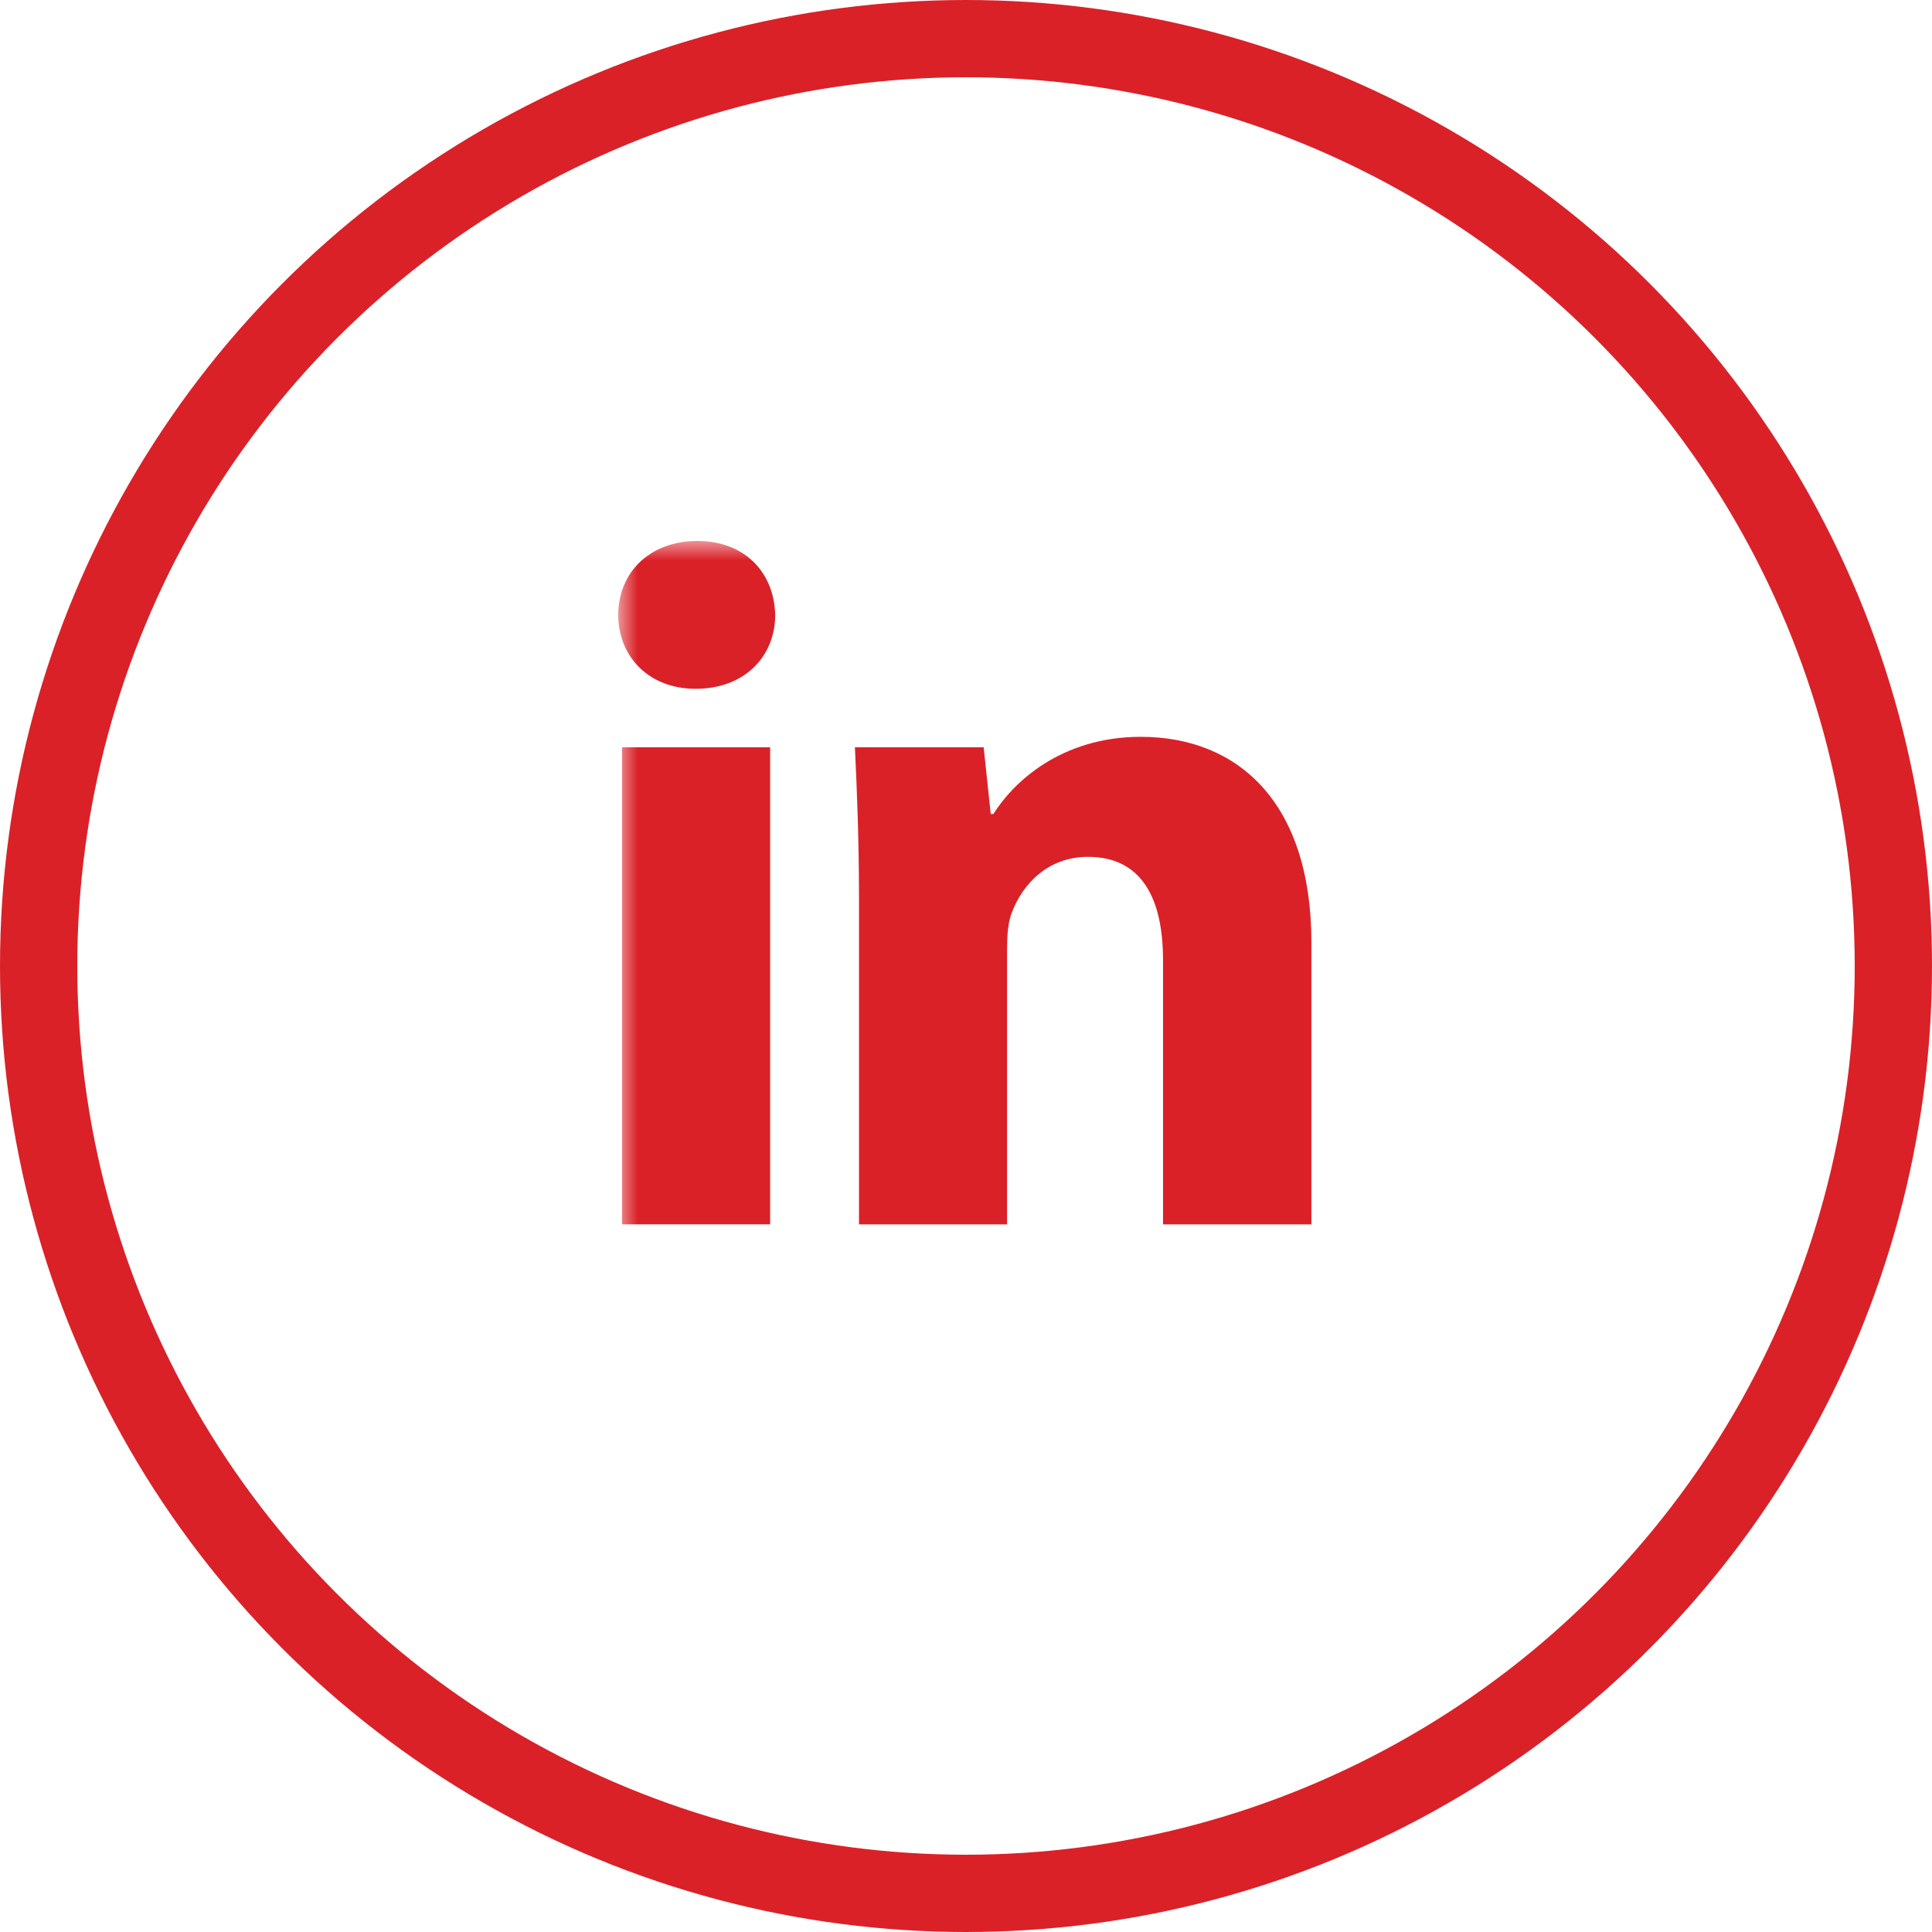
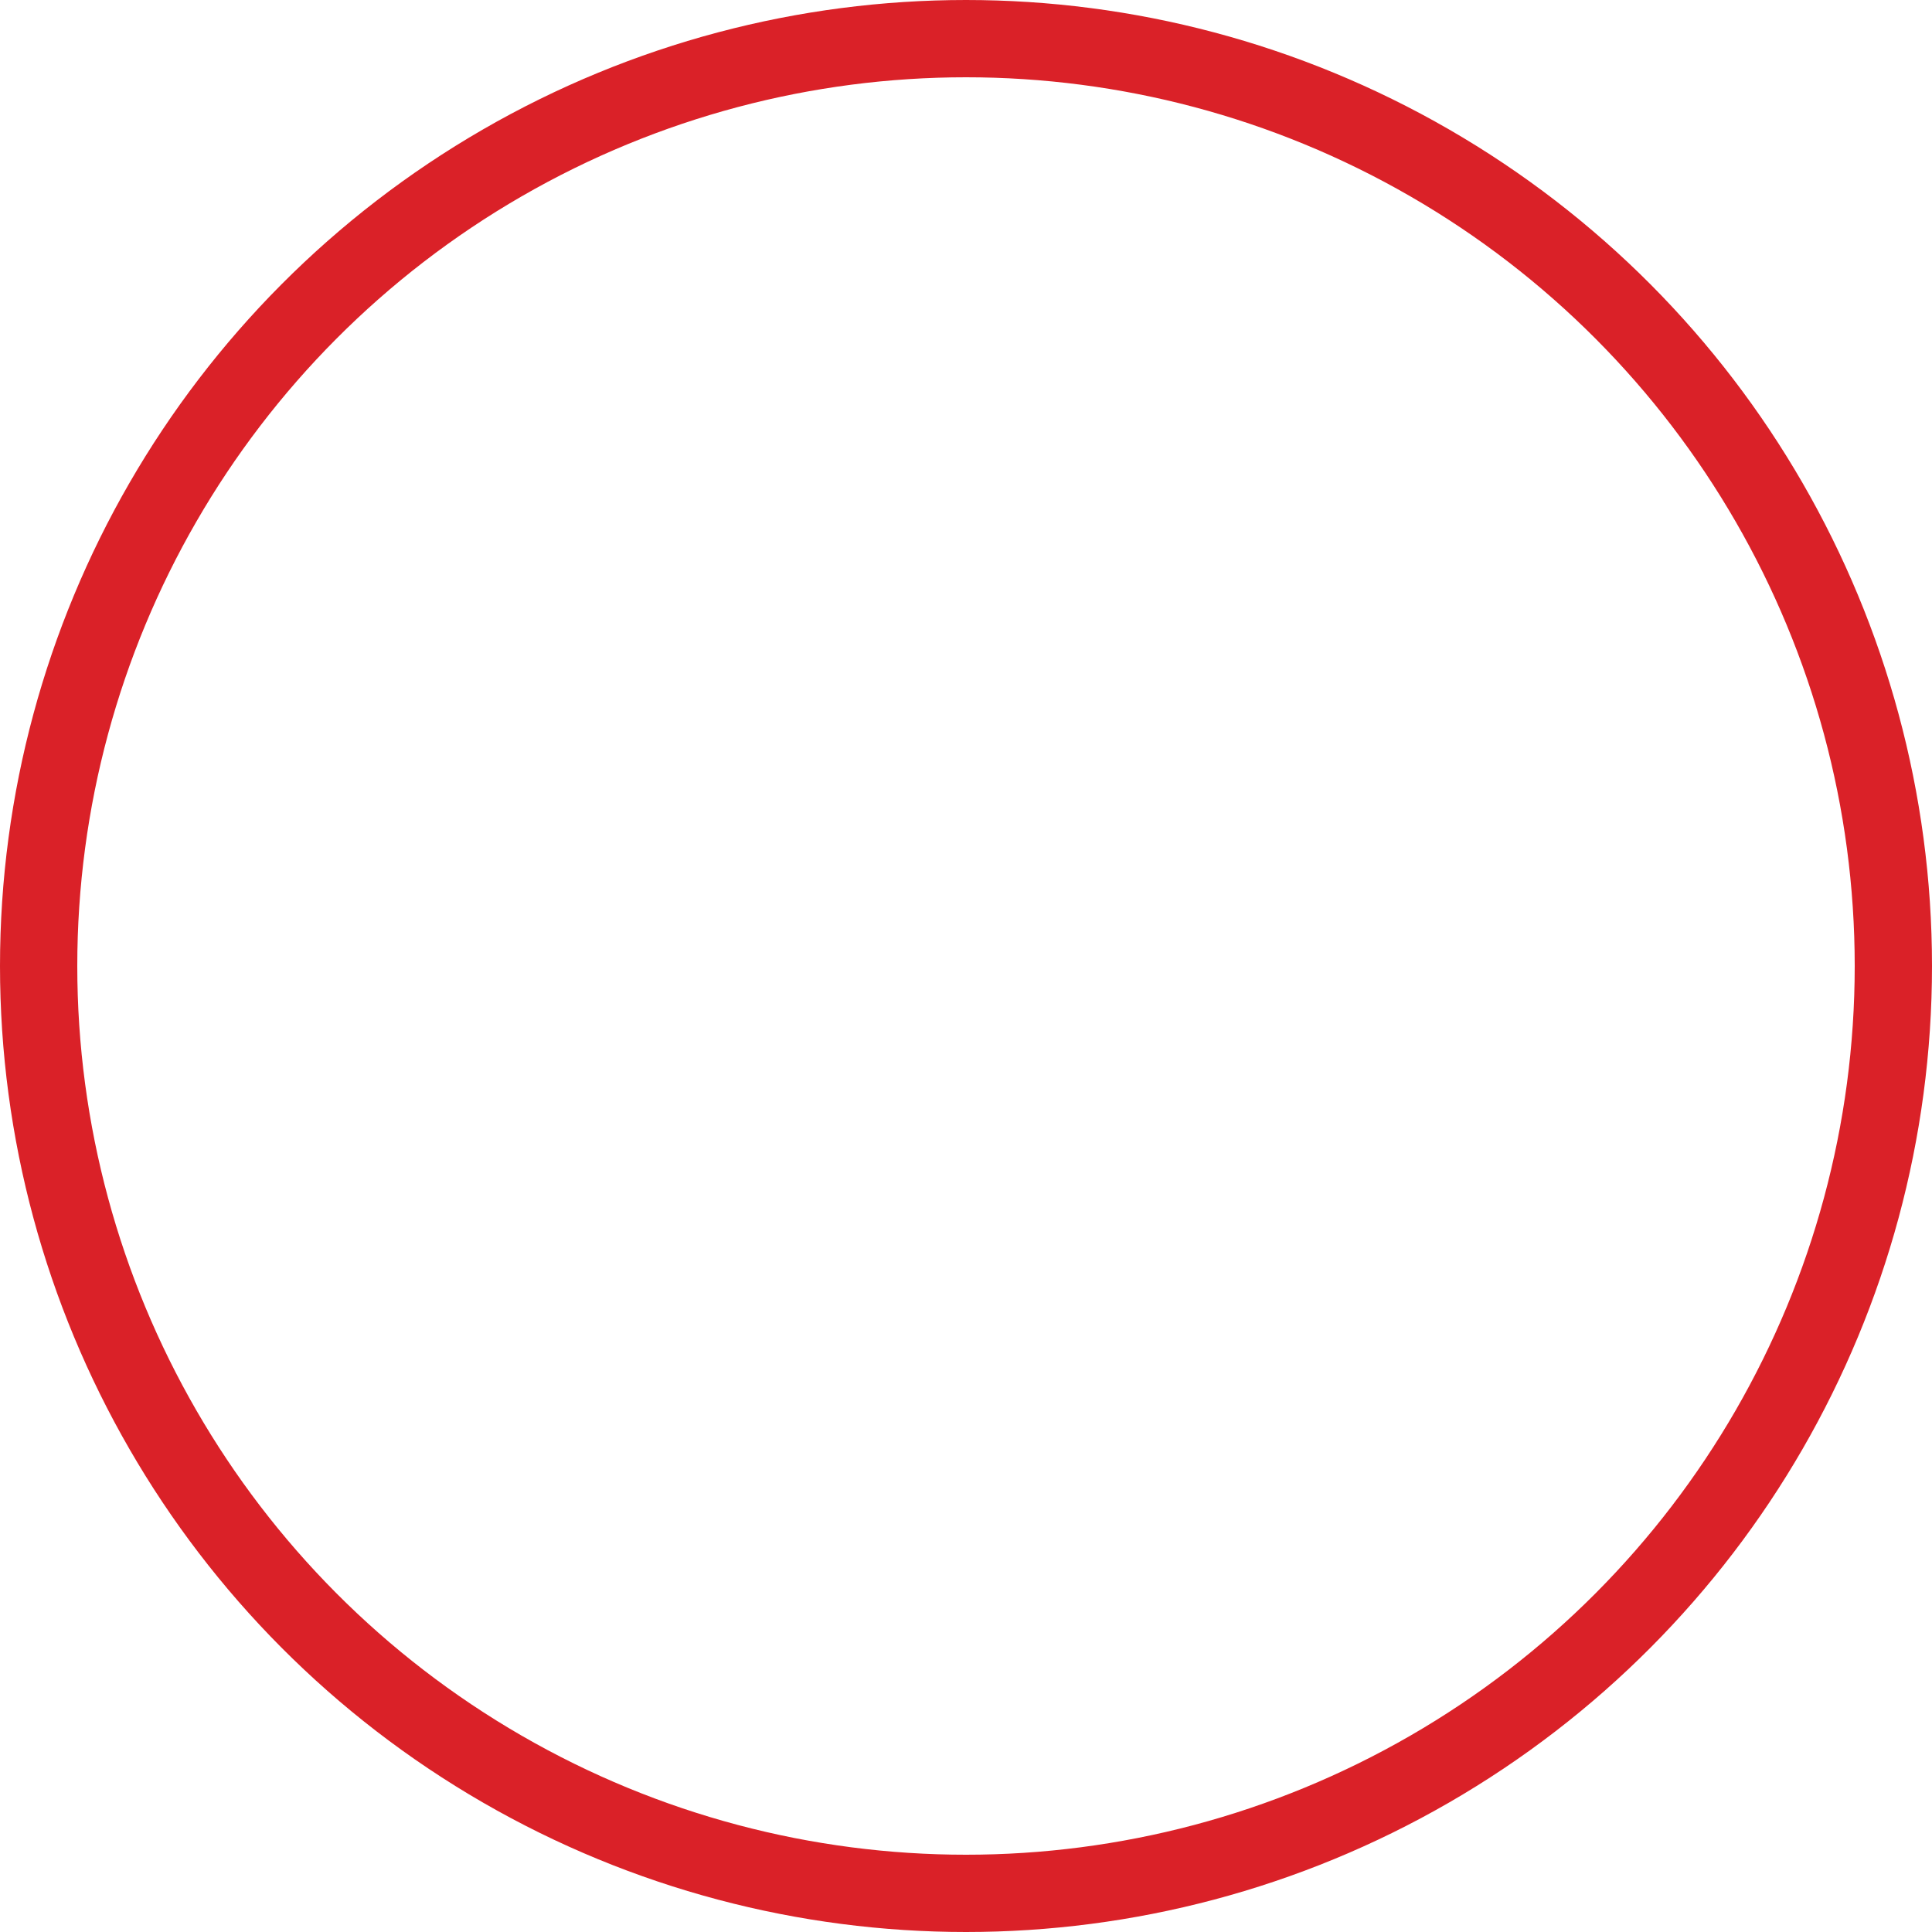
<svg xmlns="http://www.w3.org/2000/svg" xmlns:xlink="http://www.w3.org/1999/xlink" width="50px" height="50px" viewBox="0 0 50 50" version="1.1">
  <title>Group 71</title>
  <desc>Created with Sketch.</desc>
  <defs>
    <polygon id="path-1" points="0 -8.33333333e-05 19.967 -8.33333333e-05 19.967 19.686 0 19.686" />
  </defs>
  <g id="Page-1" stroke="none" stroke-width="1" fill="none" fill-rule="evenodd">
    <g id="mueller-und-sohn-kunststofferzeugnisse_design-v1-1" transform="translate(-815, -6294)">
      <g id="Group-71" transform="translate(816, 6295)">
        <circle id="Oval" stroke="#DA2128" stroke-width="2" cx="24" cy="24" r="24" />
        <g id="Group-3" transform="translate(15, 13)">
          <mask id="mask-2" fill="white">
            <use xlink:href="#path-1" />
          </mask>
          <g id="Clip-2" />
-           <path d="M4.062,1.914 C4.062,2.973 3.286,3.826 2,3.826 C0.774,3.826 0,2.973 0,1.914 C0,0.827 0.804,-0 2.046,-0 C3.286,-0 4.036,0.827 4.062,1.914 L4.062,1.914 Z M0.098,17.685 L3.931,17.685 L3.931,5.34 L0.098,5.34 L0.098,17.685 Z M6.231,9.283 C6.231,7.738 6.178,6.451 6.125,5.34 L9.457,5.34 L9.64,7.066 L9.71,7.066 C10.216,6.253 11.456,5.069 13.523,5.069 C16.035,5.069 17.939,6.763 17.939,10.395 L17.939,17.686 L14.099,17.686 L14.099,10.847 C14.099,9.253 13.548,8.175 12.158,8.175 C11.102,8.175 10.461,8.898 10.191,9.605 C10.084,9.865 10.063,10.219 10.063,10.569 L10.063,17.686 L6.231,17.686 L6.231,9.283 Z" id="Fill-1" fill="#DA2128" mask="url(#mask-2)" />
        </g>
      </g>
    </g>
  </g>
</svg>